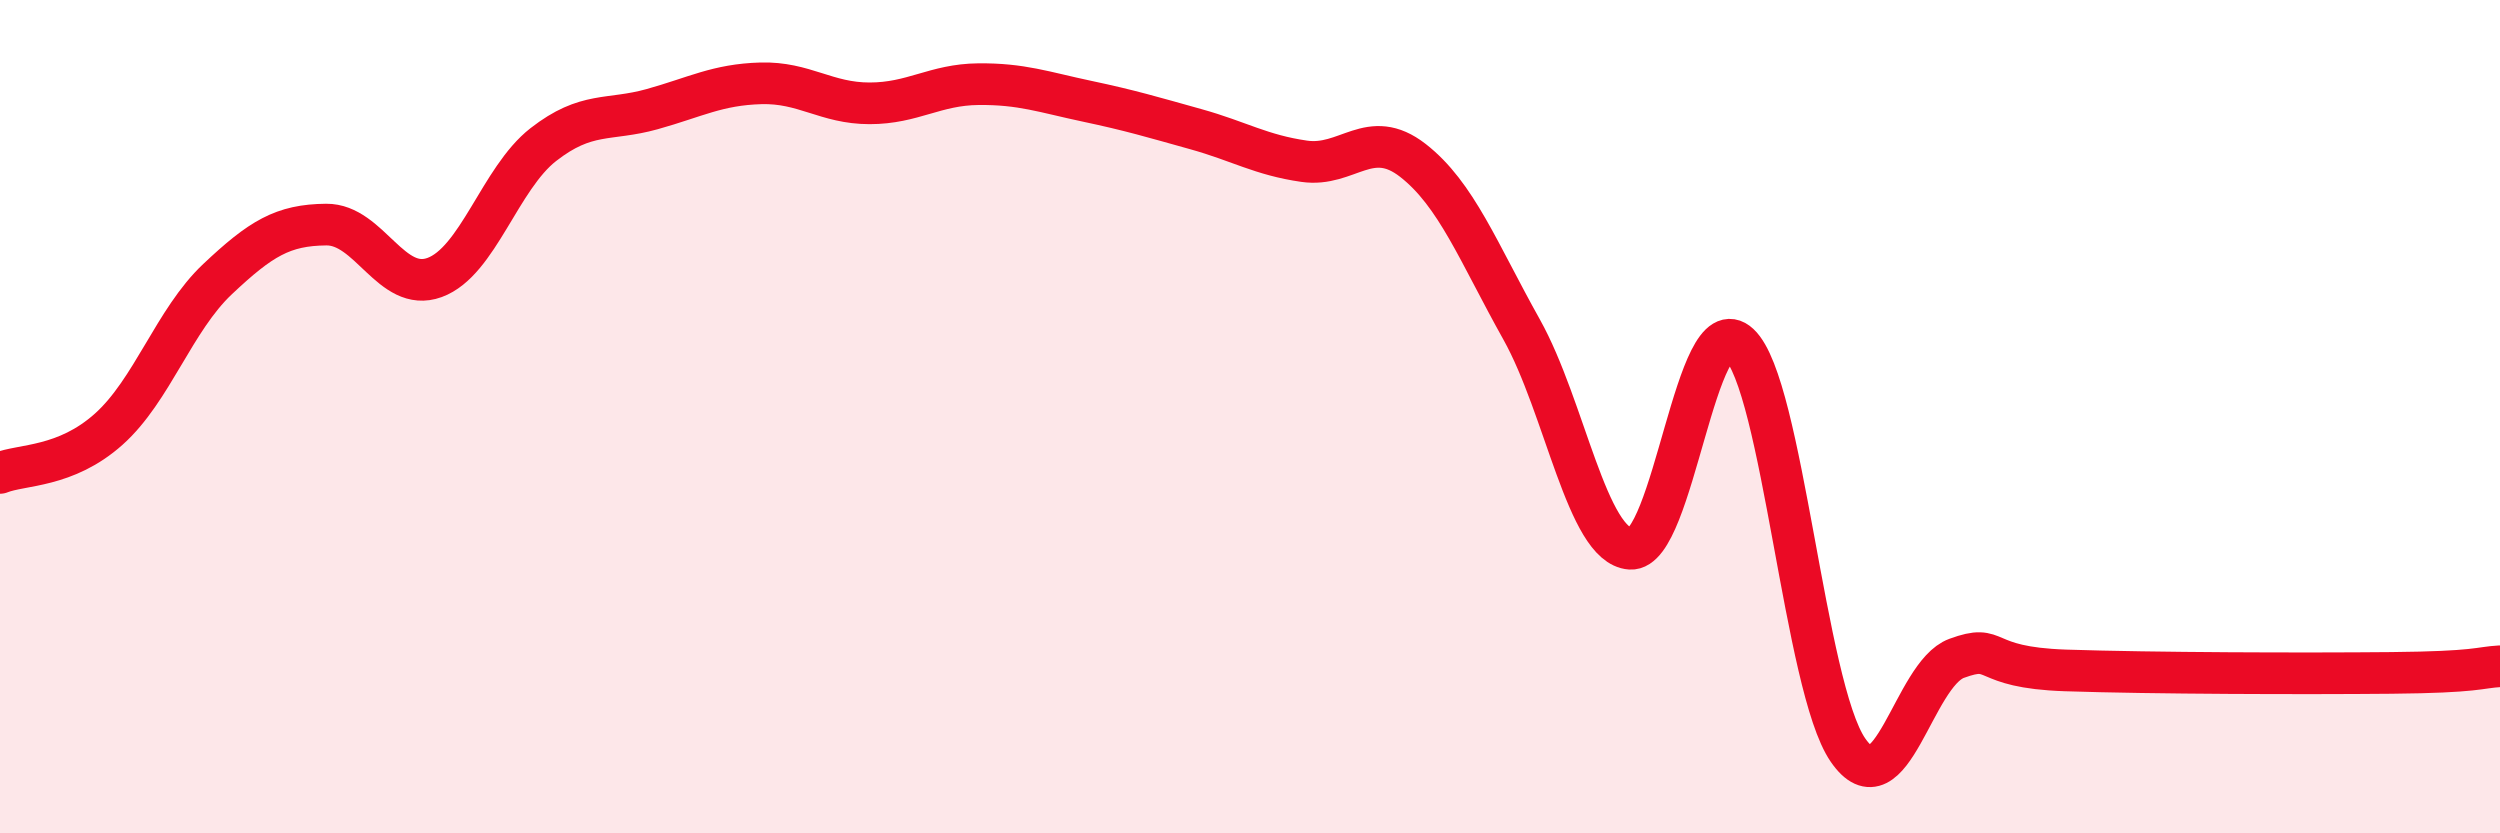
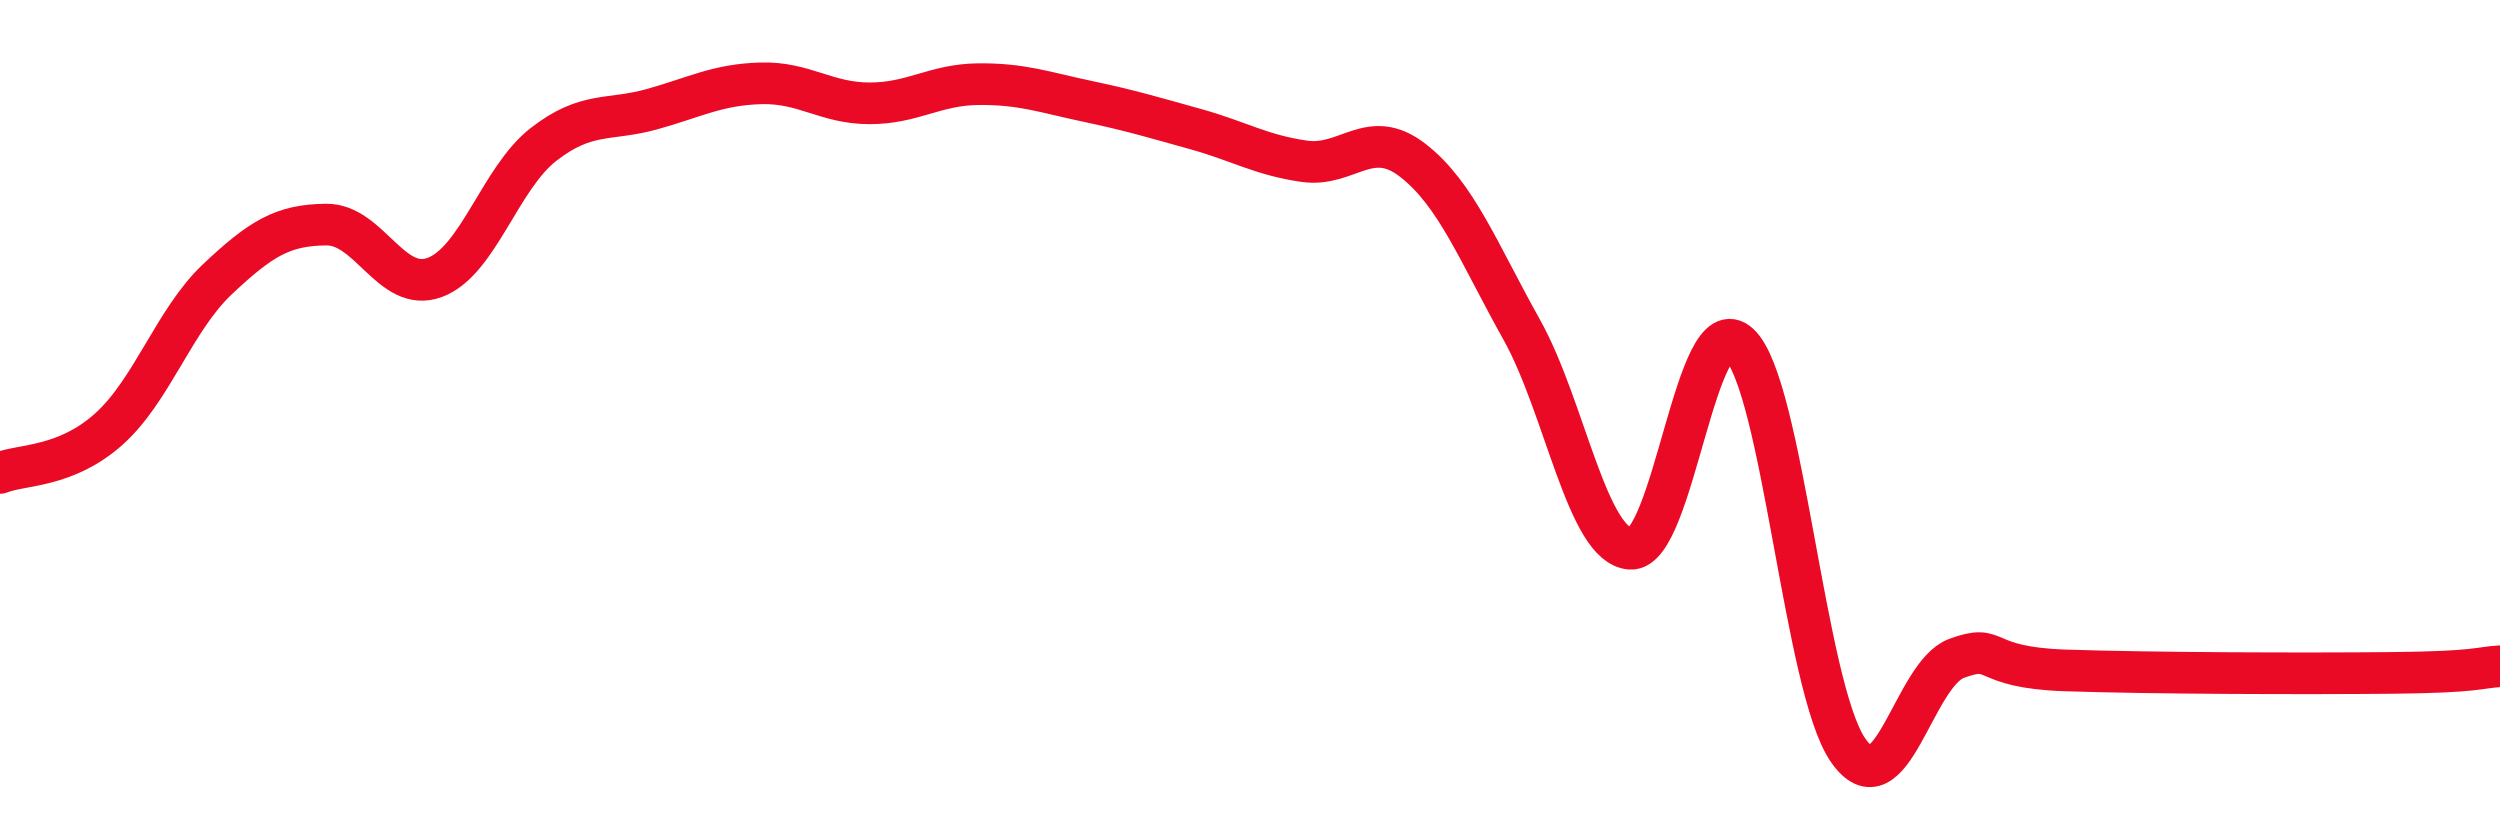
<svg xmlns="http://www.w3.org/2000/svg" width="60" height="20" viewBox="0 0 60 20">
-   <path d="M 0,11.35 C 0.52,11.14 1.57,11.23 2.61,10.3 C 3.65,9.37 4.18,7.68 5.22,6.7 C 6.26,5.72 6.79,5.4 7.83,5.39 C 8.87,5.38 9.39,7.04 10.43,6.66 C 11.47,6.28 12,4.28 13.04,3.47 C 14.08,2.66 14.61,2.91 15.65,2.62 C 16.69,2.33 17.22,2.03 18.26,2 C 19.3,1.97 19.83,2.48 20.87,2.48 C 21.91,2.48 22.44,2.03 23.48,2.02 C 24.52,2.01 25.05,2.21 26.09,2.43 C 27.13,2.65 27.66,2.81 28.7,3.1 C 29.74,3.39 30.26,3.72 31.3,3.87 C 32.34,4.02 32.87,3.04 33.91,3.85 C 34.95,4.66 35.48,6.05 36.52,7.91 C 37.56,9.77 38.09,13.1 39.13,13.17 C 40.17,13.24 40.7,7.29 41.74,8.26 C 42.78,9.23 43.31,16.49 44.35,18 C 45.39,19.51 45.92,16.18 46.96,15.8 C 48,15.42 47.48,16.02 49.57,16.09 C 51.66,16.16 55.3,16.17 57.39,16.15 C 59.48,16.13 59.48,16.02 60,15.99L60 20L0 20Z" fill="#EB0A25" opacity="0.1" stroke-linecap="round" stroke-linejoin="round" />
  <path d="M 0,11.35 C 0.52,11.14 1.57,11.23 2.61,10.3 C 3.65,9.37 4.18,7.68 5.22,6.7 C 6.26,5.72 6.79,5.4 7.83,5.39 C 8.87,5.38 9.39,7.04 10.43,6.66 C 11.47,6.28 12,4.28 13.04,3.47 C 14.08,2.66 14.61,2.91 15.65,2.62 C 16.69,2.33 17.22,2.03 18.26,2 C 19.3,1.97 19.83,2.48 20.87,2.48 C 21.91,2.48 22.44,2.03 23.48,2.02 C 24.52,2.01 25.05,2.21 26.09,2.43 C 27.13,2.65 27.66,2.81 28.7,3.1 C 29.74,3.39 30.26,3.72 31.3,3.87 C 32.34,4.02 32.87,3.04 33.91,3.85 C 34.95,4.66 35.48,6.05 36.52,7.91 C 37.56,9.77 38.09,13.1 39.13,13.17 C 40.17,13.24 40.7,7.29 41.74,8.26 C 42.78,9.23 43.31,16.49 44.35,18 C 45.39,19.51 45.92,16.18 46.96,15.8 C 48,15.42 47.48,16.02 49.57,16.09 C 51.66,16.16 55.3,16.17 57.39,16.15 C 59.48,16.13 59.48,16.02 60,15.99" stroke="#EB0A25" stroke-width="1" fill="none" stroke-linecap="round" stroke-linejoin="round" />
</svg>